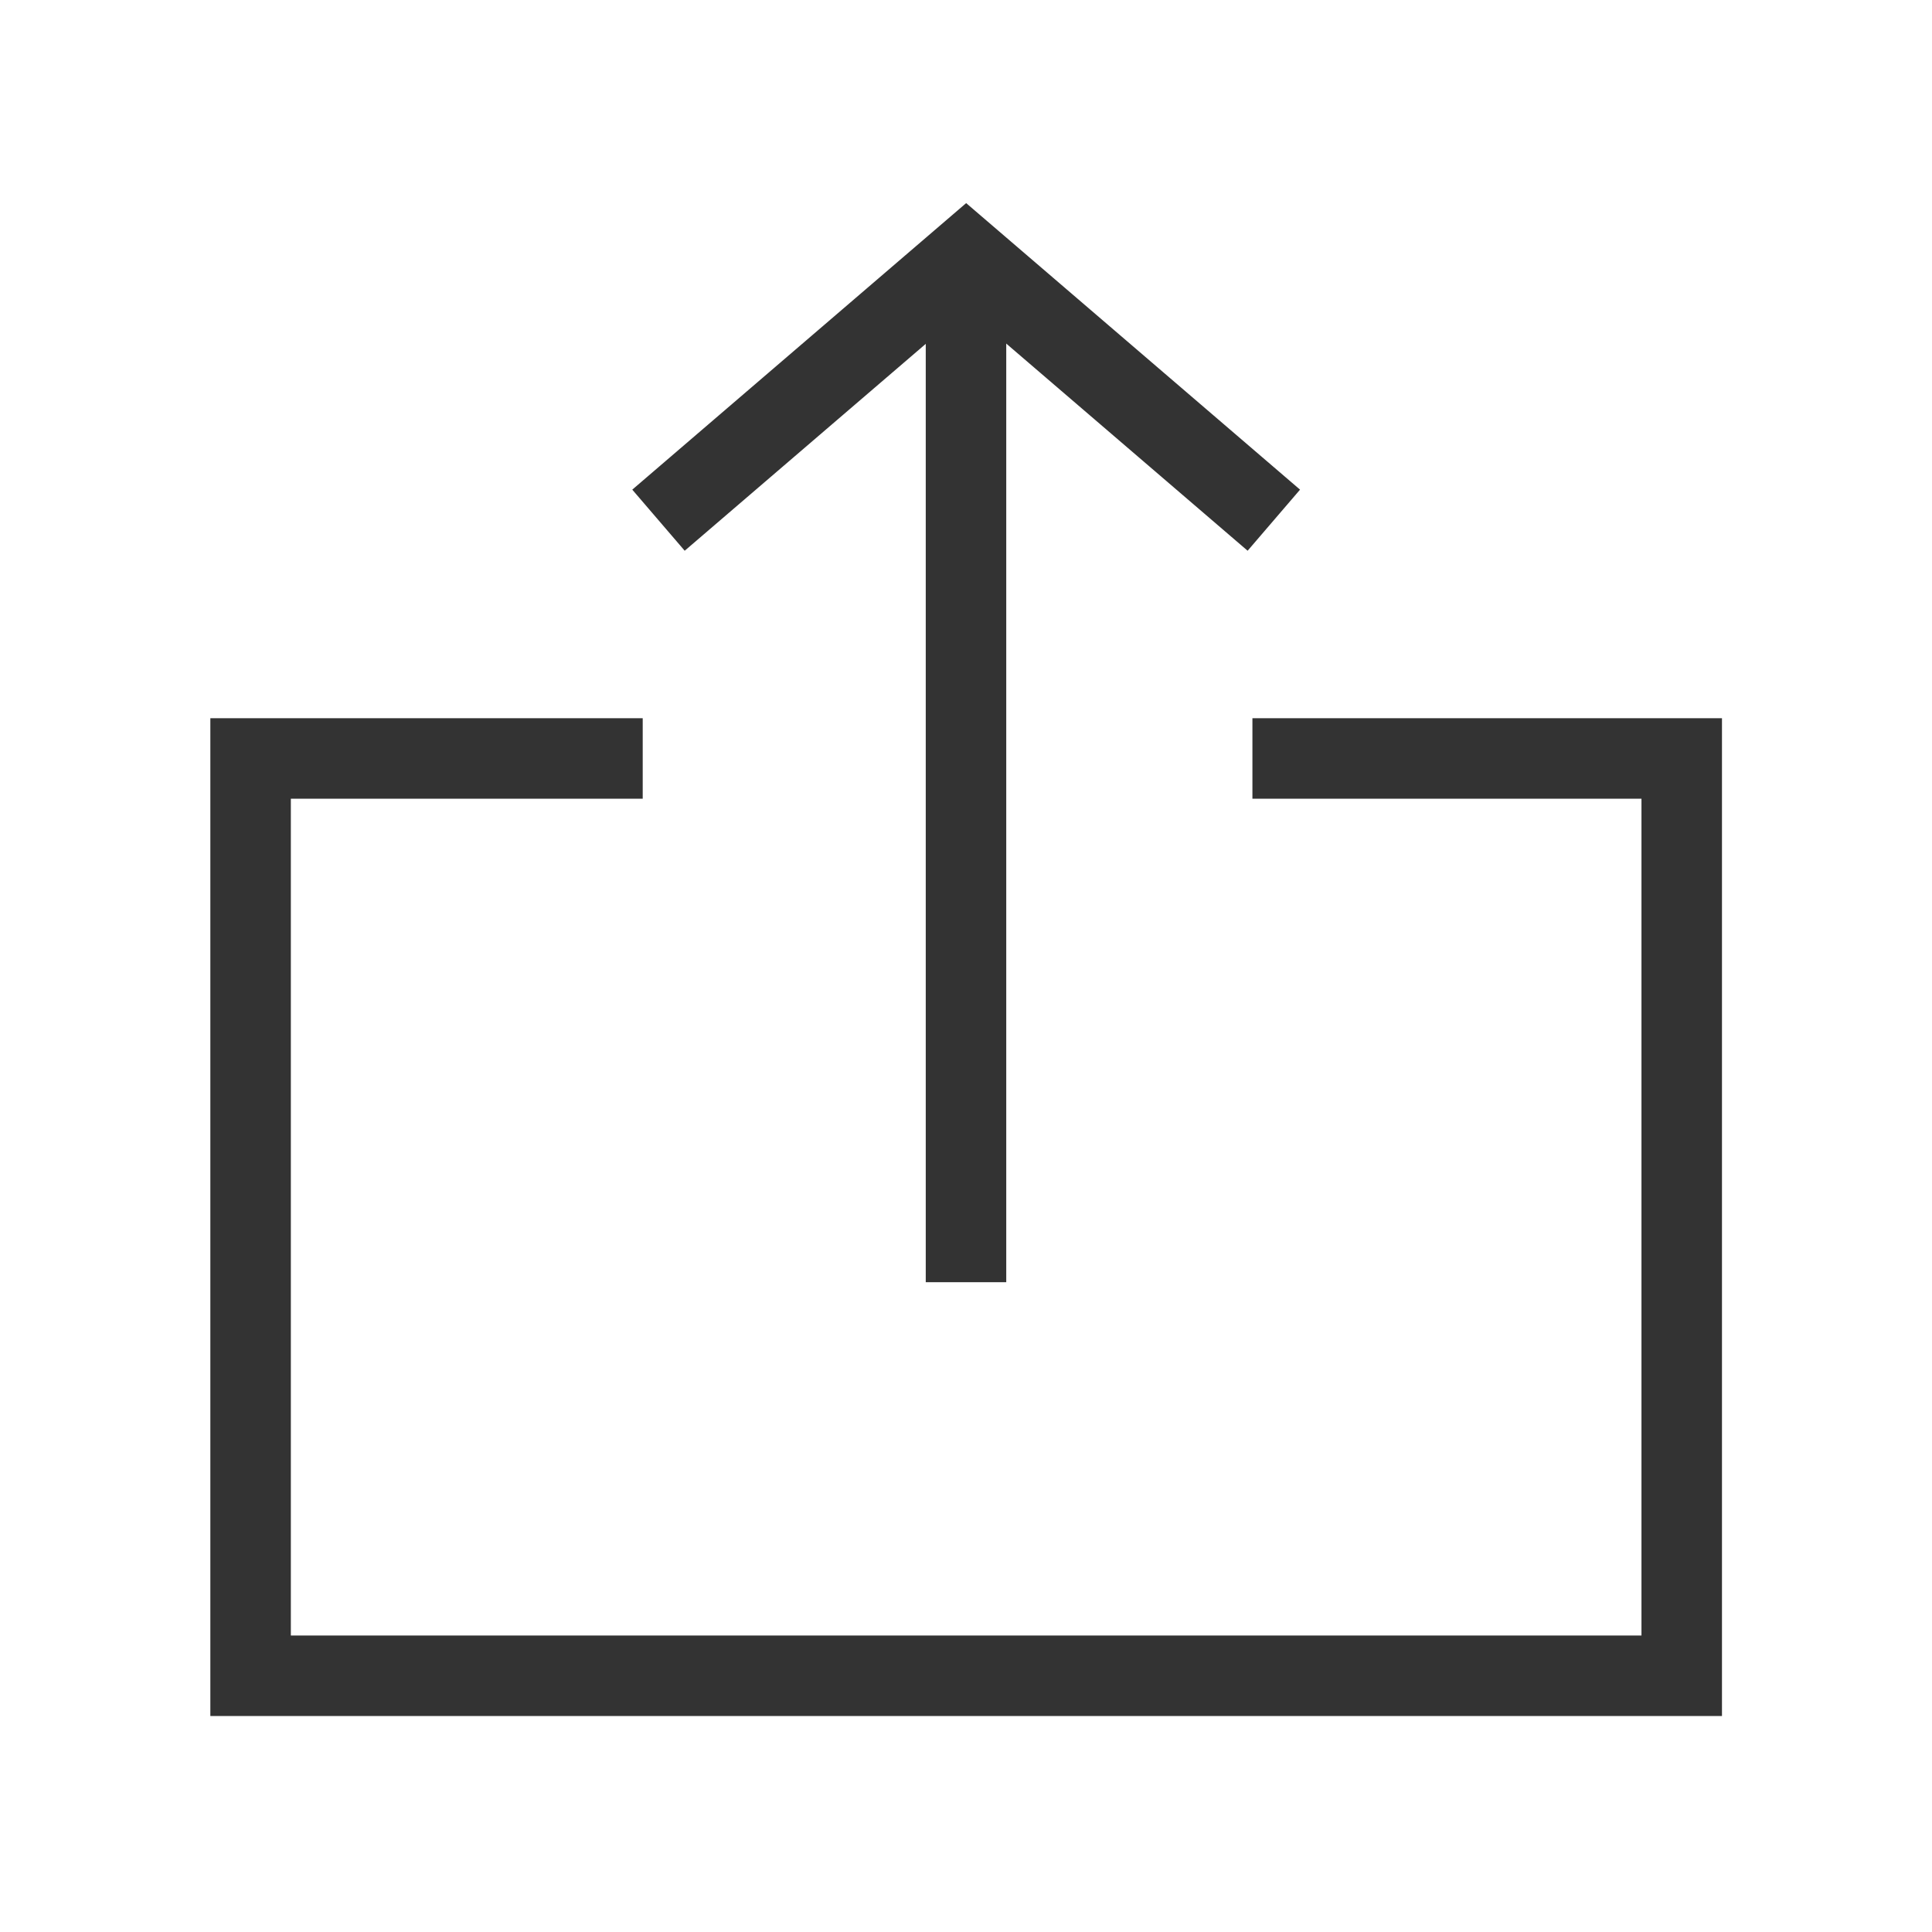
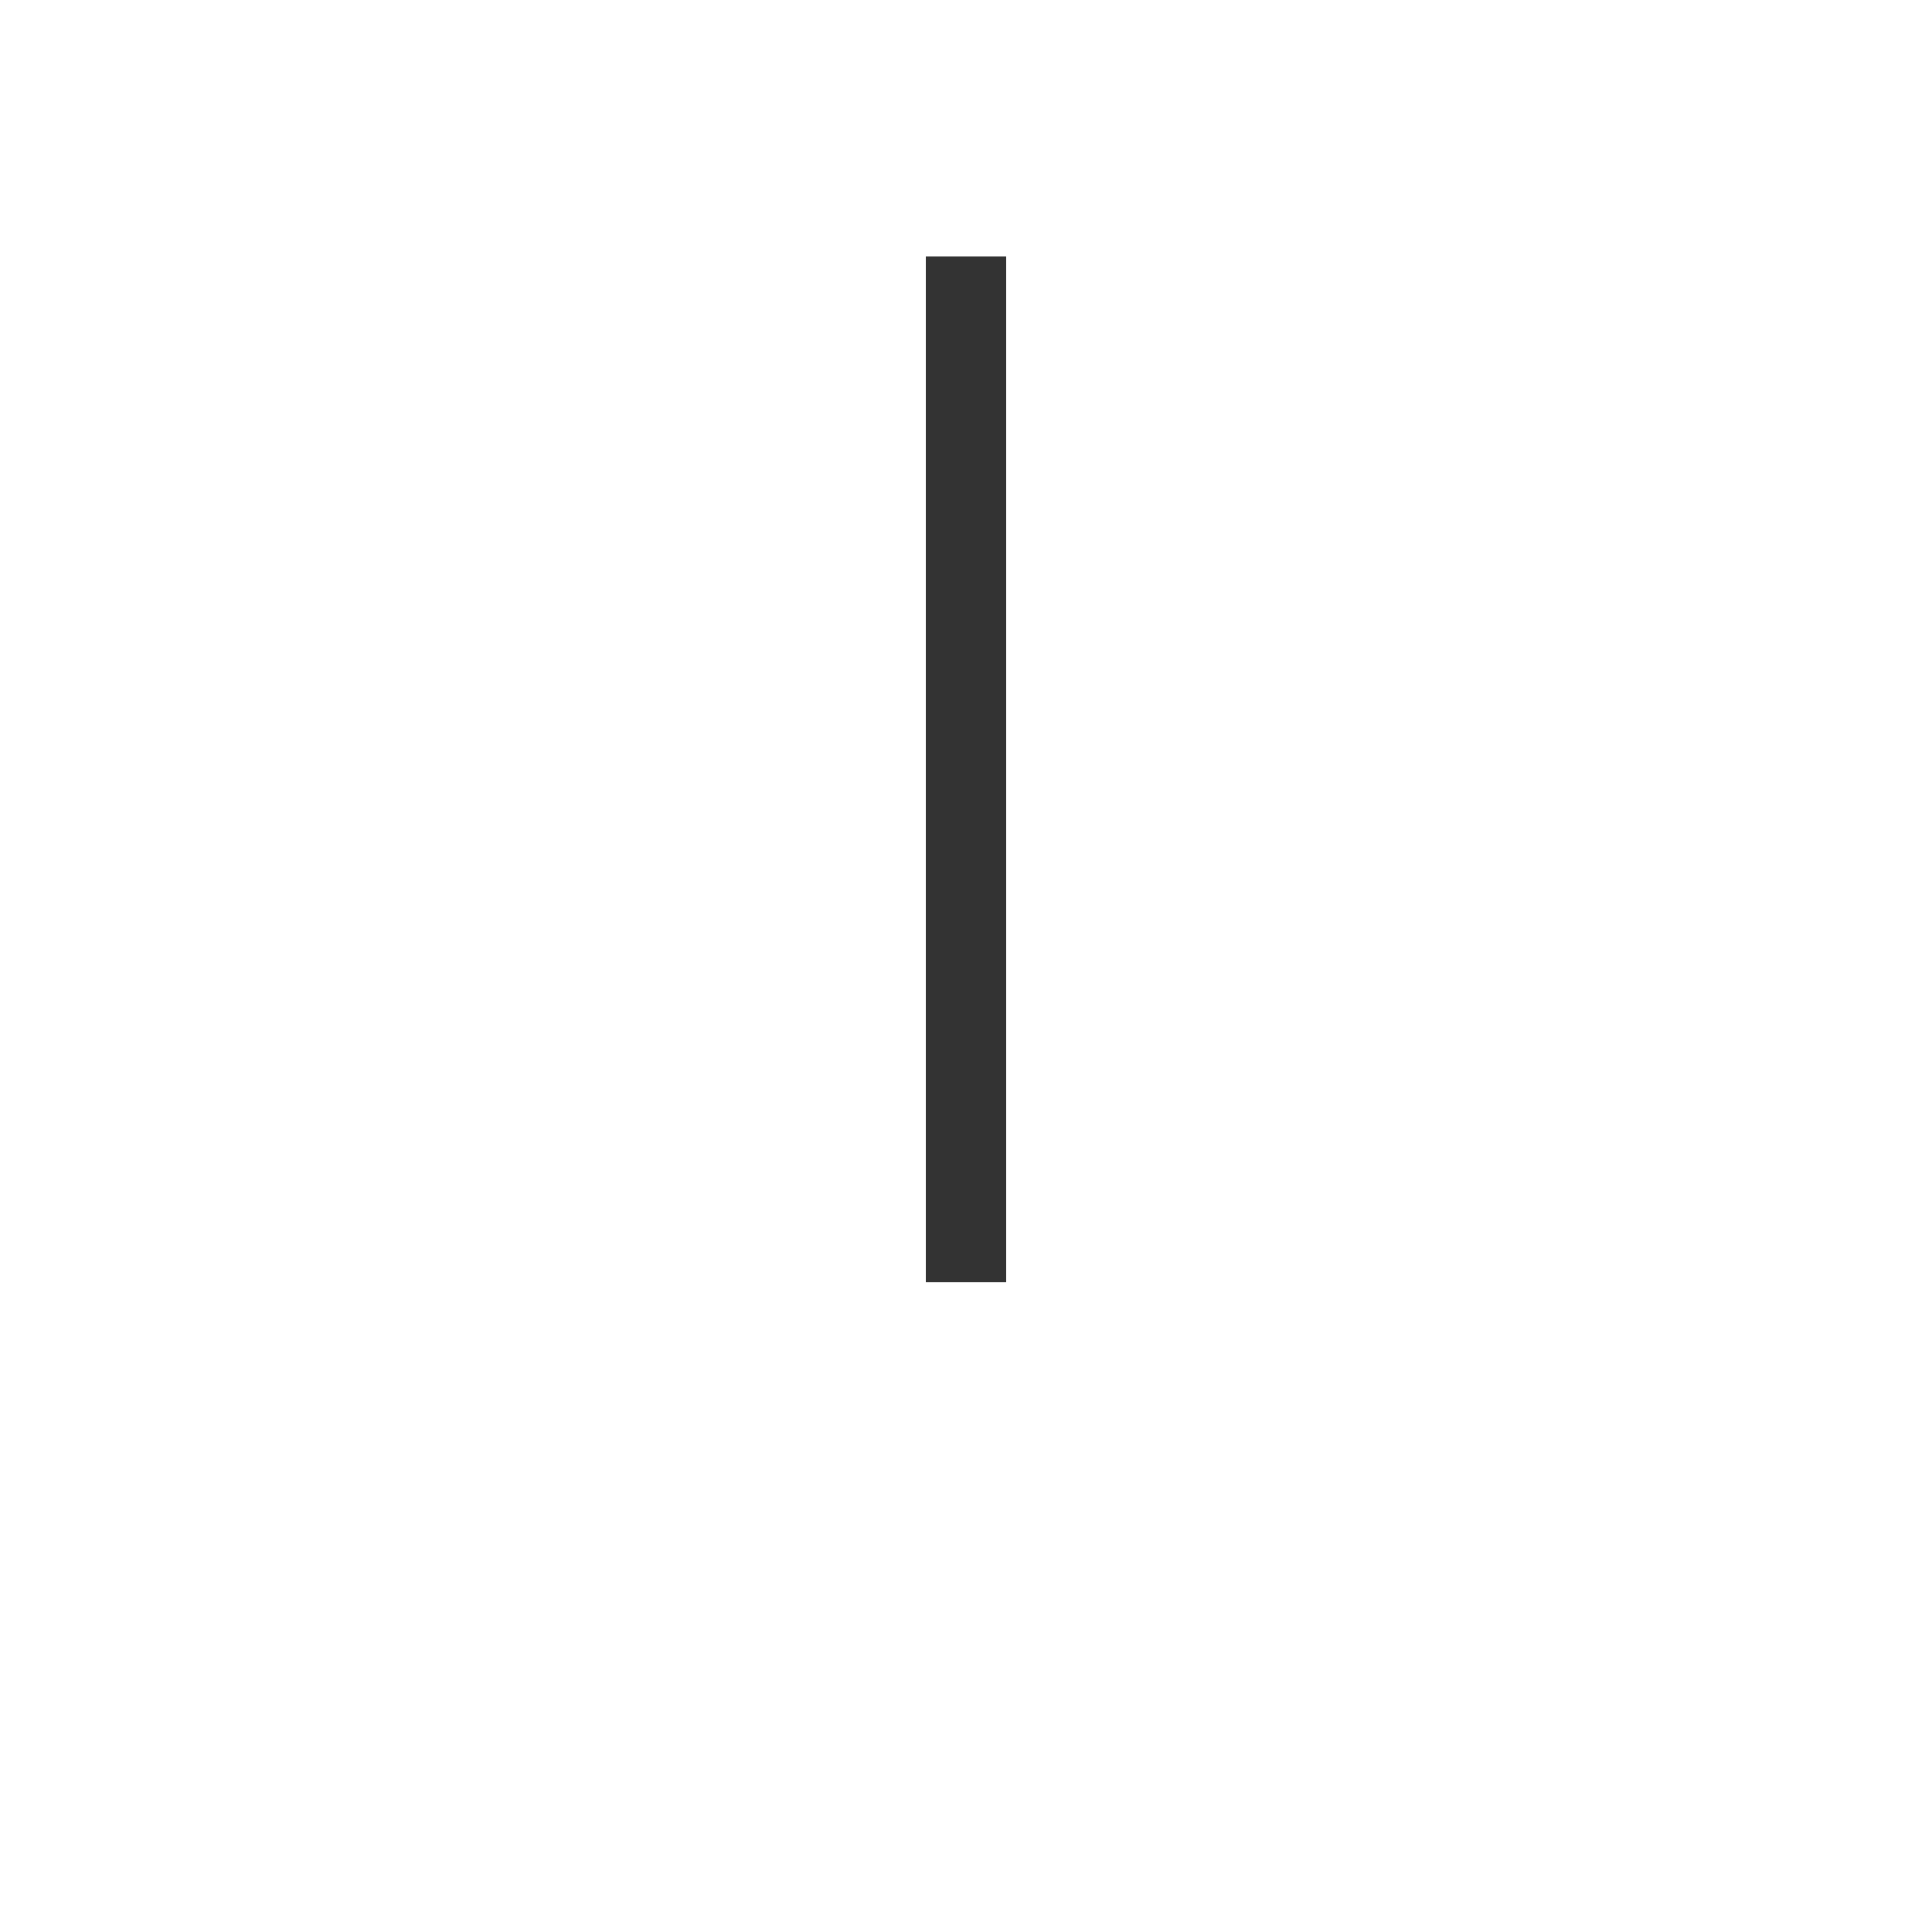
<svg xmlns="http://www.w3.org/2000/svg" width="24" height="24" viewBox="0 0 24 24" fill="none">
  <g clip-path="url(#clip0_5023_371104)">
-     <path d="M15.824 6.462L12.002 3.182L8.18 6.462" stroke="#333333" stroke-miterlimit="10" />
    <path d="M12 15.928V3.182" stroke="#333333" stroke-miterlimit="10" />
-     <path d="M7.984 9.422H3.113V20.817H20.891V9.422H15.558" stroke="#333333" stroke-miterlimit="10" />
  </g>
  <defs>
    <clipPath id="clip0_5023_371104">
      <rect width="24" height="24" fill="white" />
    </clipPath>
  </defs>
</svg>